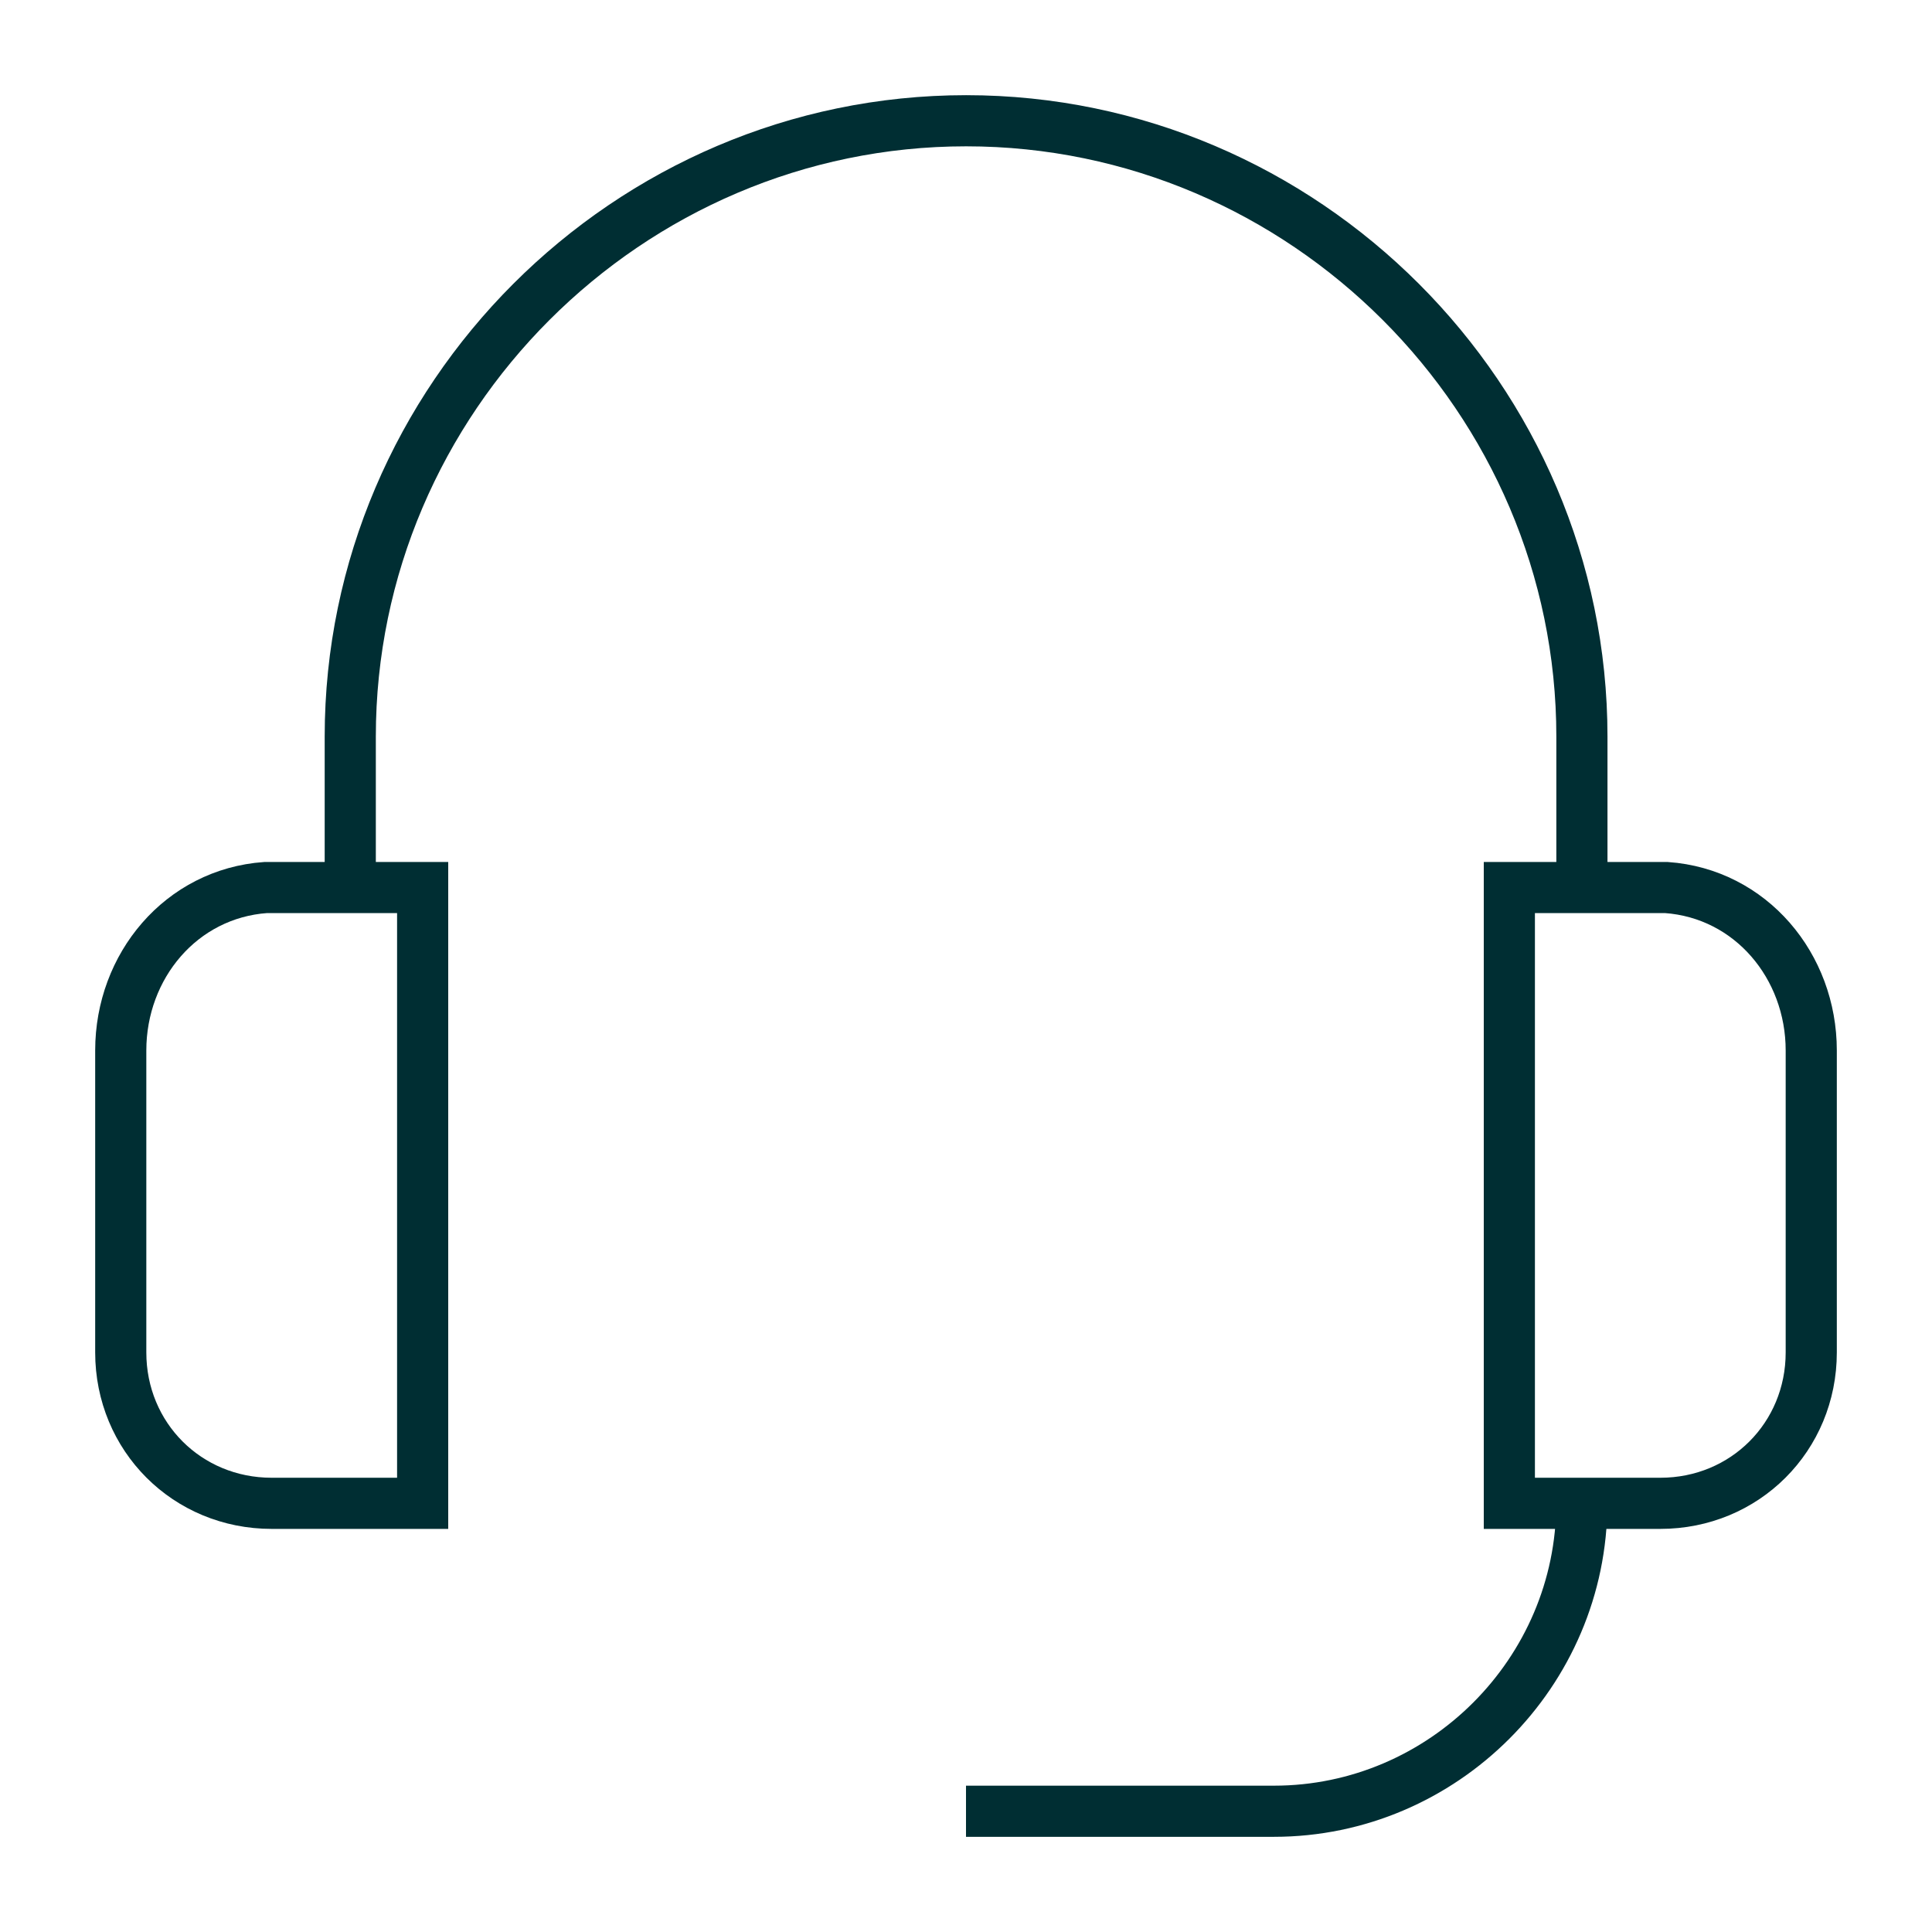
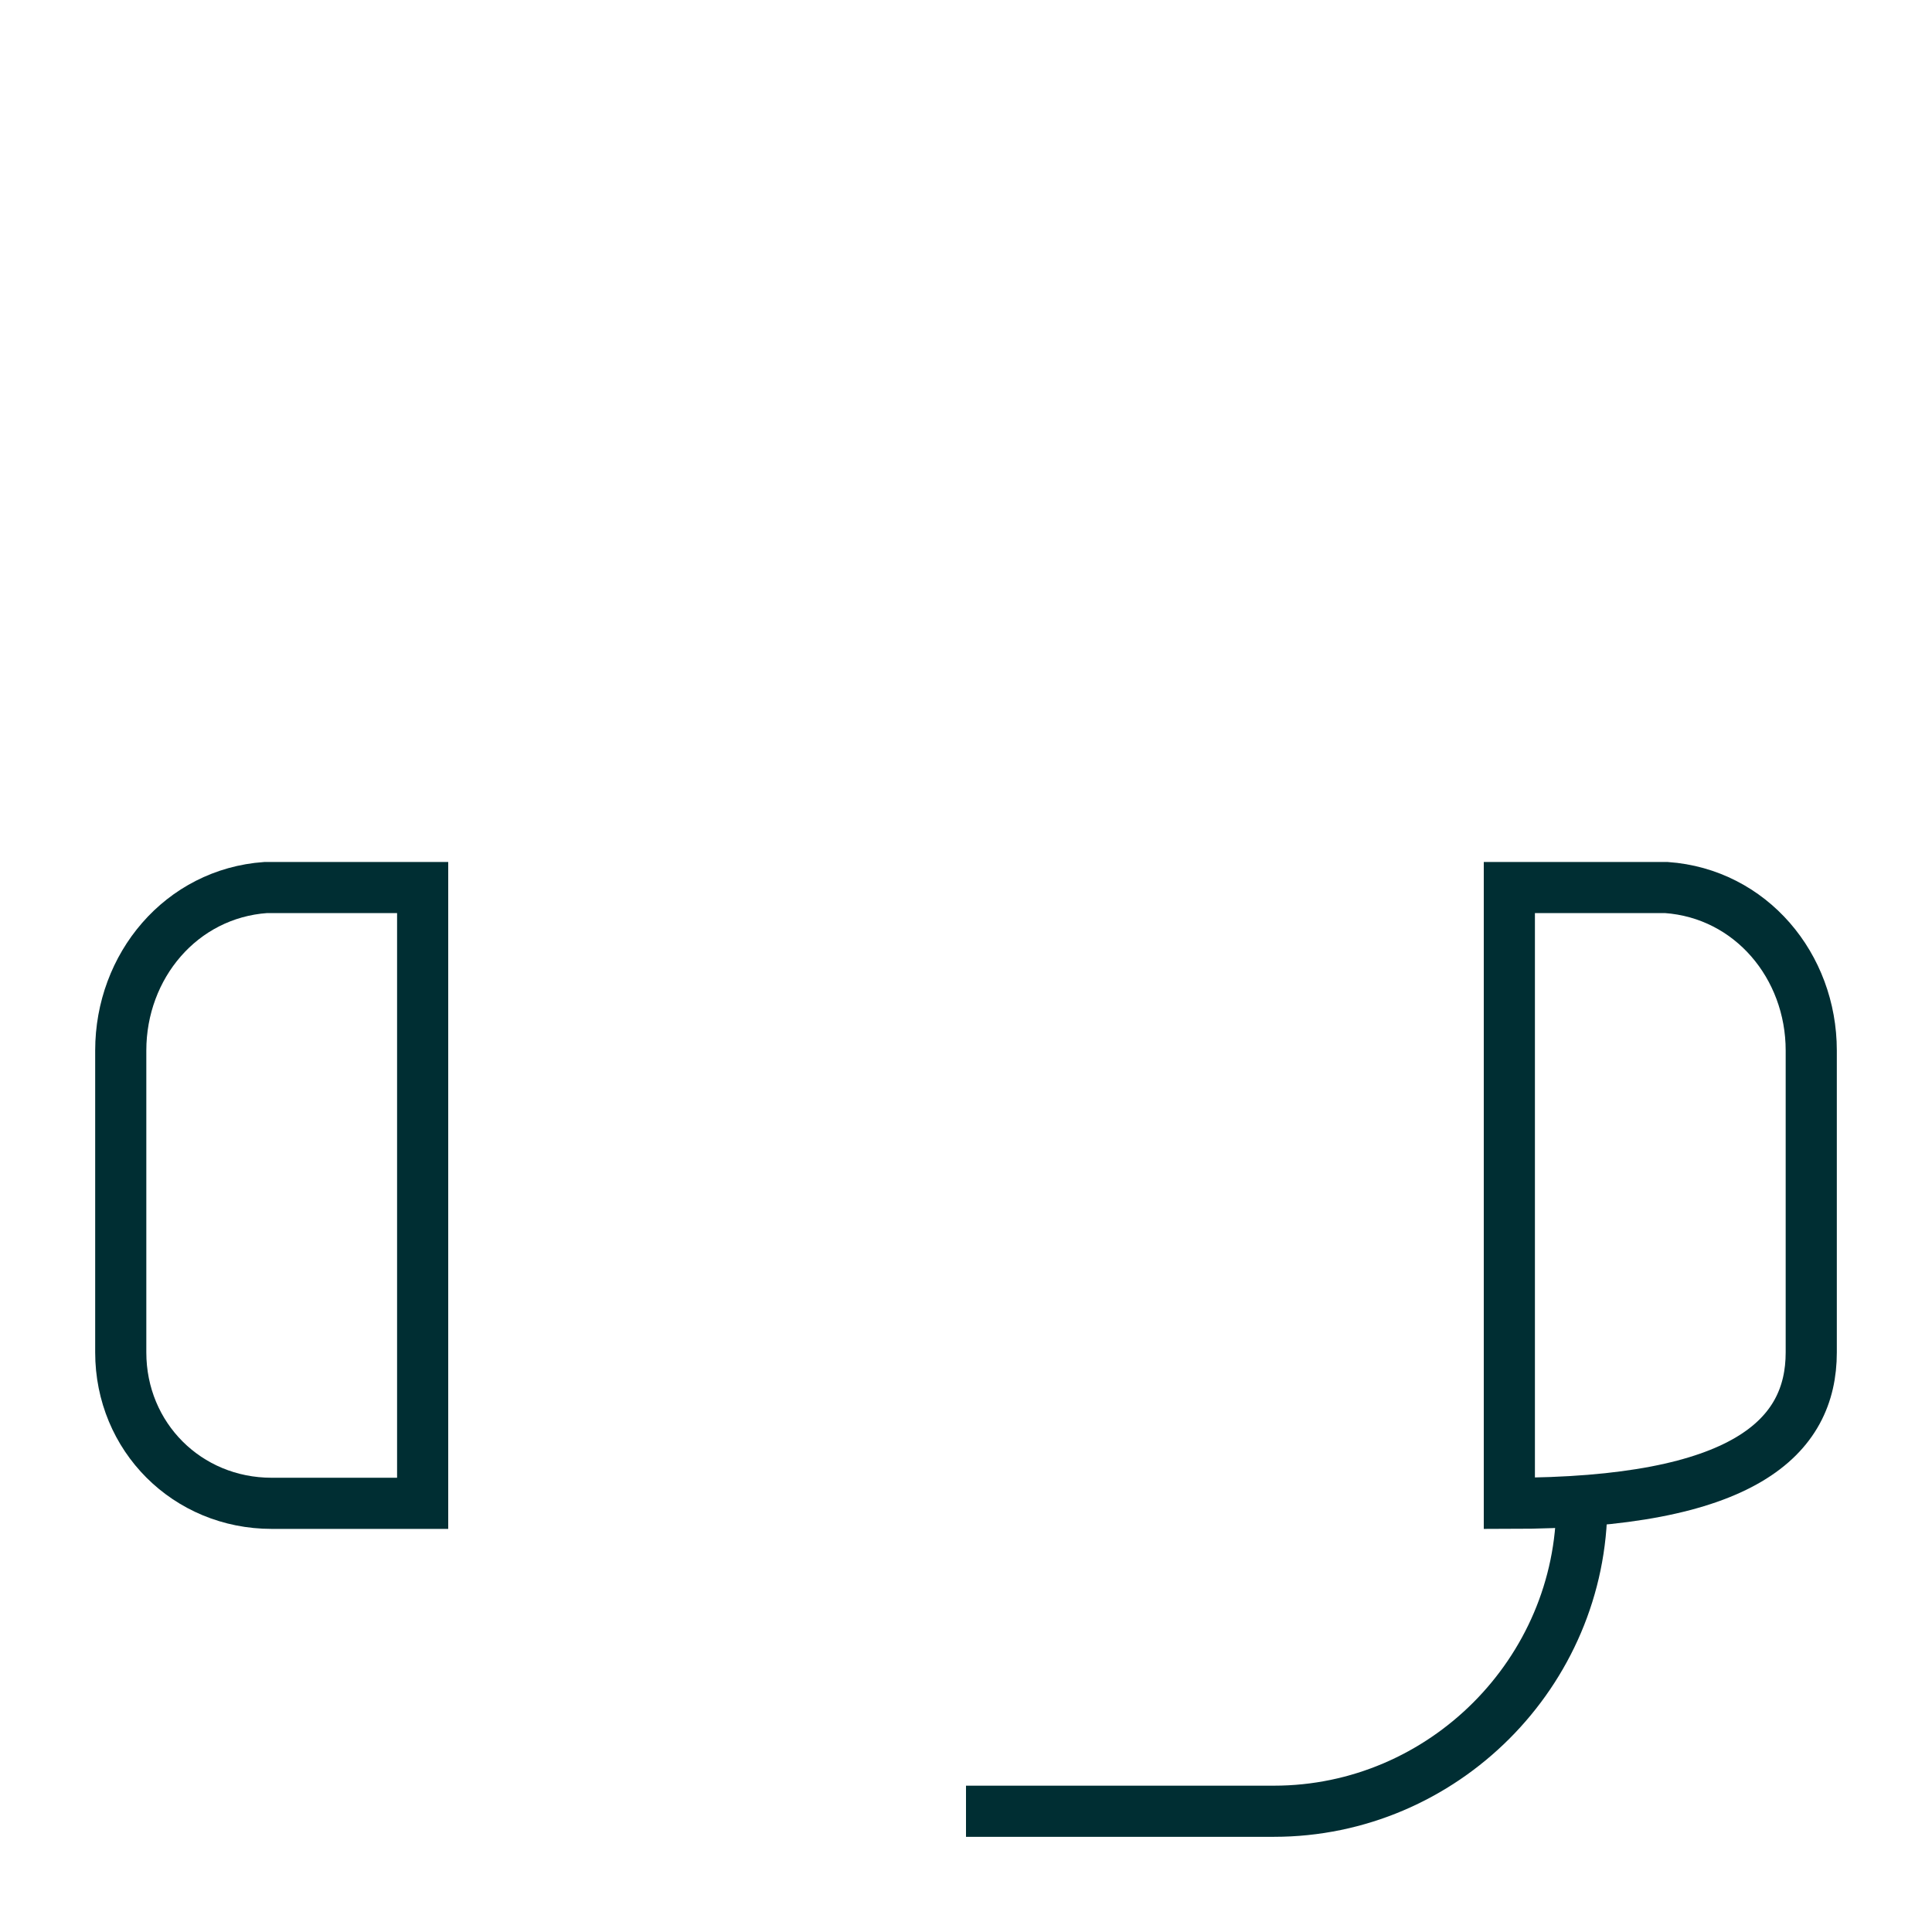
<svg xmlns="http://www.w3.org/2000/svg" width="34" height="34" viewBox="0 0 34 34" fill="none">
  <path d="M4.781 15.619H7.438V26.456H4.781C3.294 26.456 2.125 25.287 2.125 23.8V18.487C2.125 17 3.188 15.725 4.675 15.619C4.675 15.619 4.675 15.619 4.781 15.619Z" stroke="#002E33" stroke-width="0.9" stroke-miterlimit="10" />
  <path d="M27.837 26.456C27.837 29.431 25.394 31.875 22.419 31.875H17" stroke="#002E33" stroke-width="0.9" stroke-miterlimit="10" />
-   <path d="M6.164 15.619V12.963C6.164 7.013 11.052 2.125 17.002 2.125C22.952 2.125 27.839 7.013 27.839 12.963V15.619" stroke="#002E33" stroke-width="0.9" stroke-miterlimit="10" />
-   <path d="M29.219 15.619H26.562V26.456H29.219C30.706 26.456 31.875 25.287 31.875 23.8V18.487C31.875 17 30.812 15.725 29.325 15.619C29.325 15.619 29.325 15.619 29.219 15.619Z" stroke="#002E33" stroke-width="0.9" stroke-miterlimit="10" />
+   <path d="M29.219 15.619H26.562V26.456C30.706 26.456 31.875 25.287 31.875 23.8V18.487C31.875 17 30.812 15.725 29.325 15.619C29.325 15.619 29.325 15.619 29.219 15.619Z" stroke="#002E33" stroke-width="0.9" stroke-miterlimit="10" />
</svg>